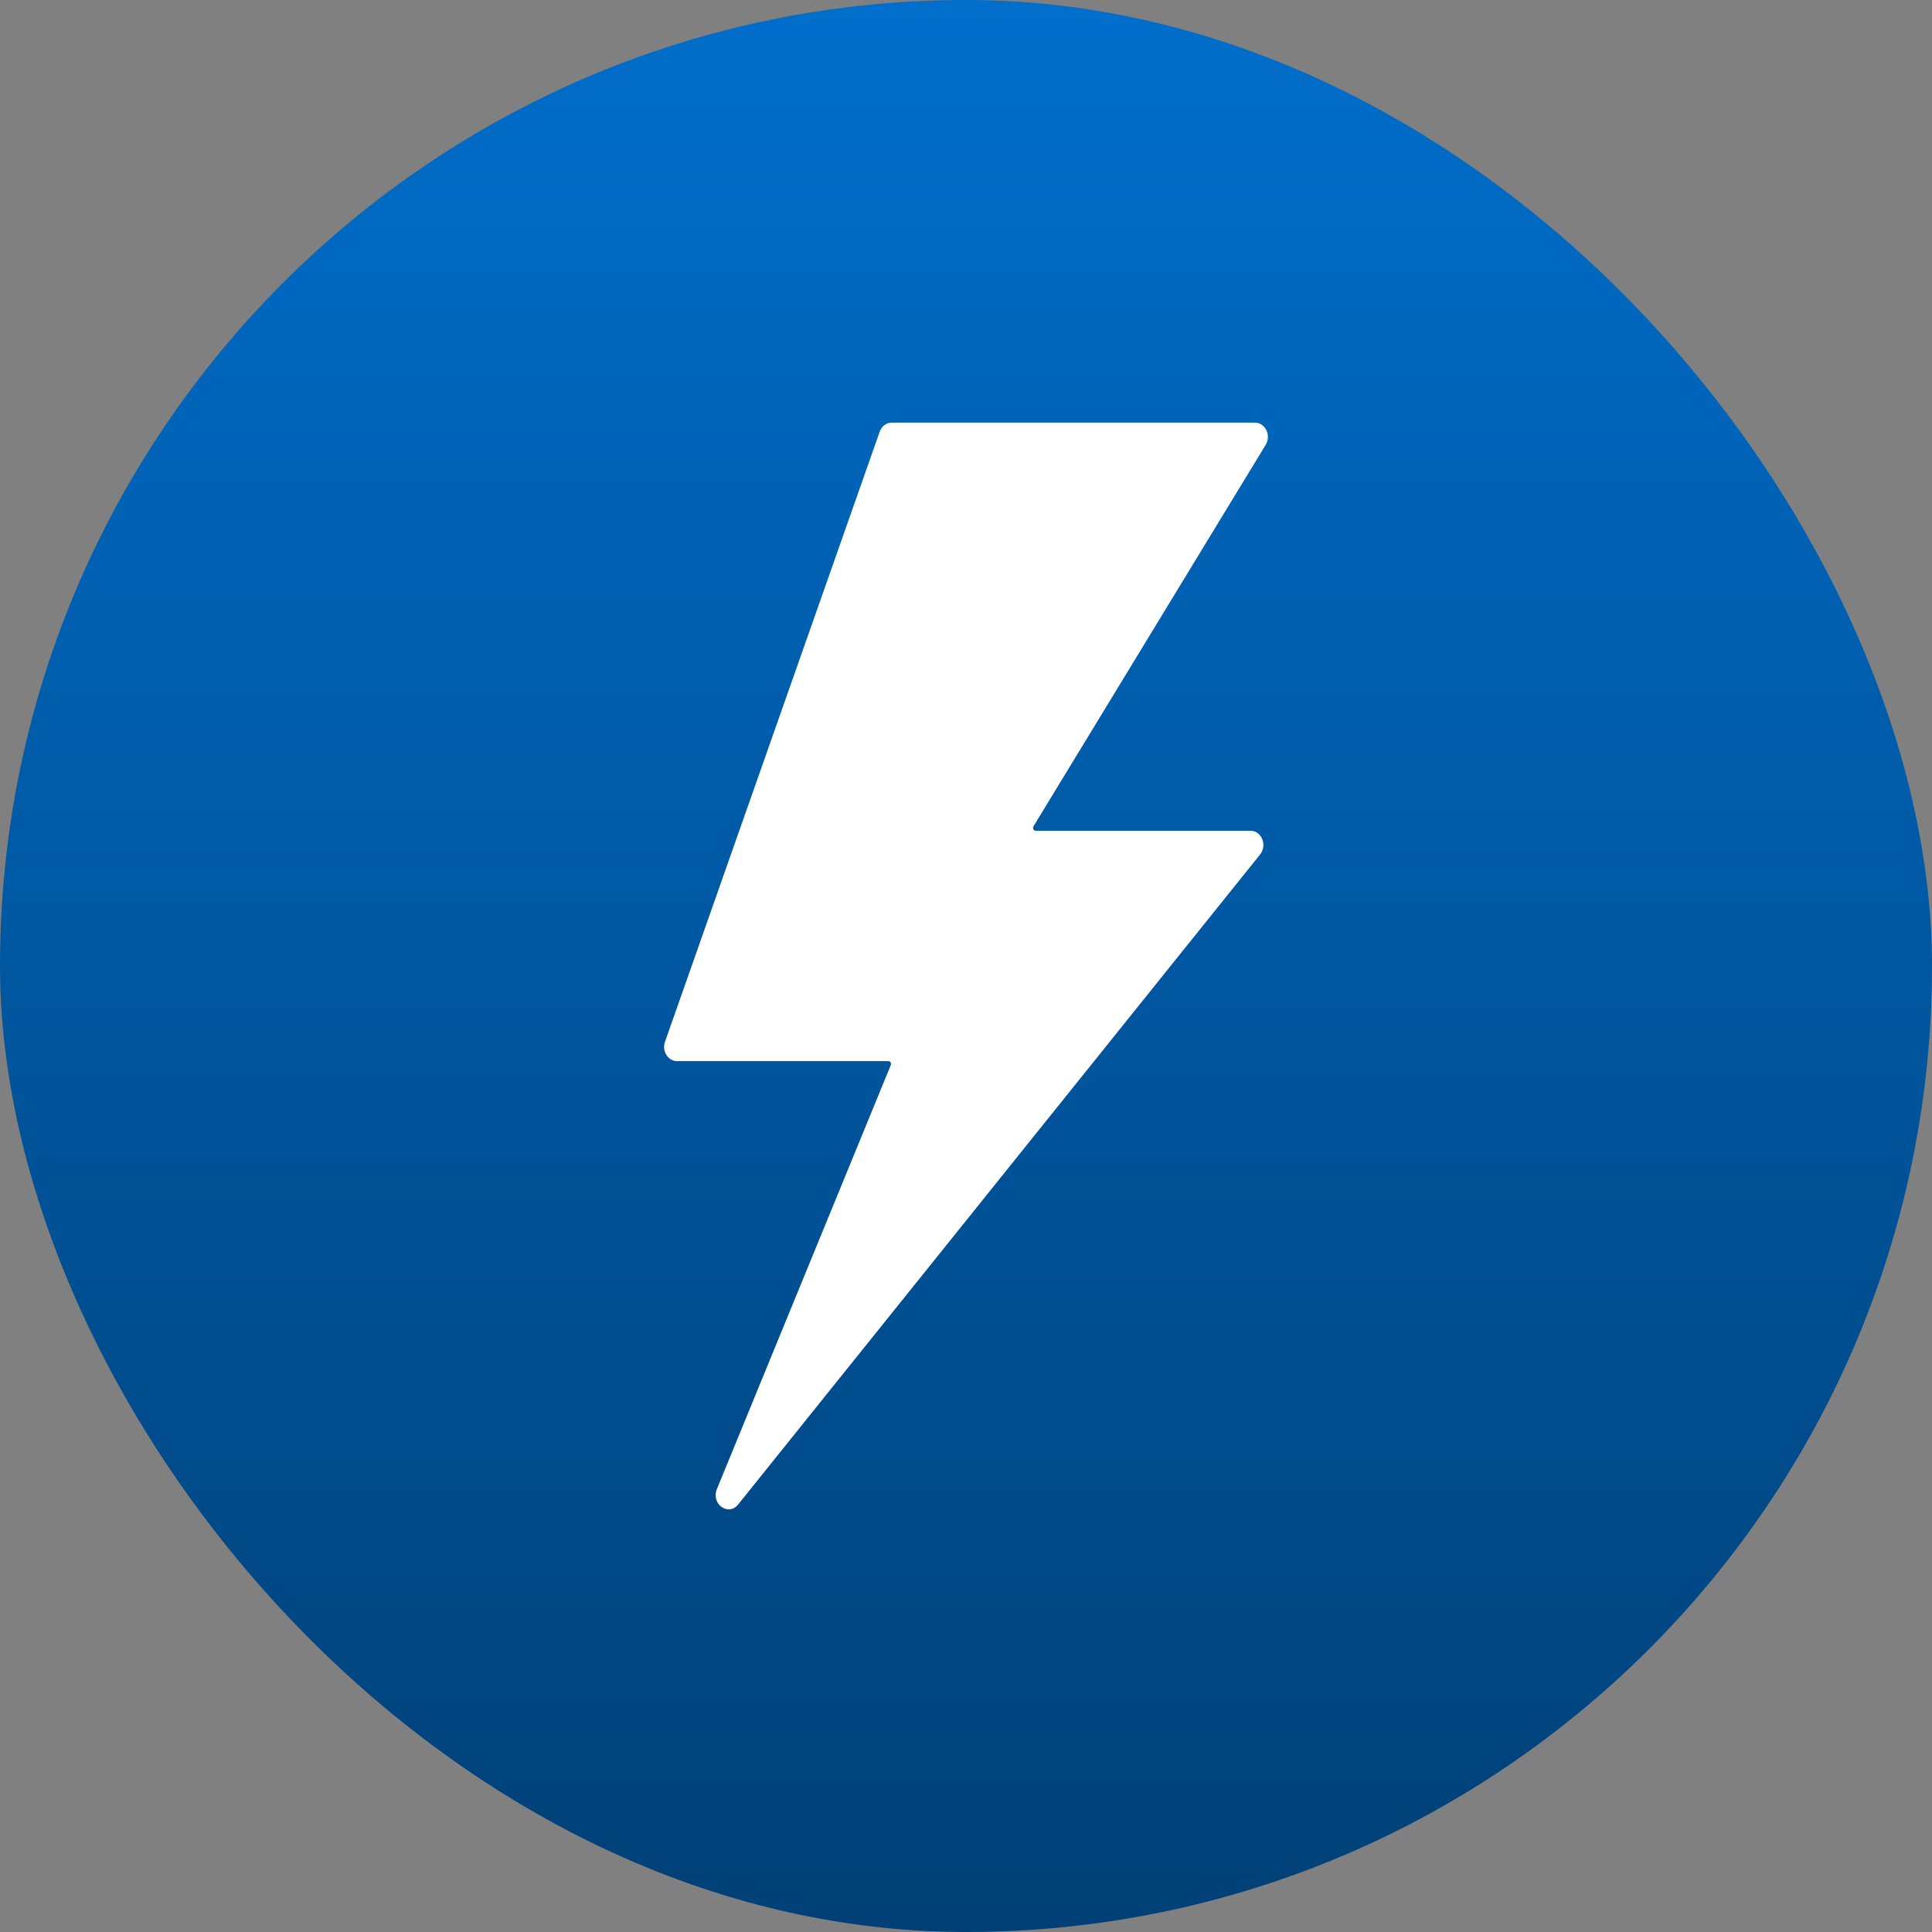
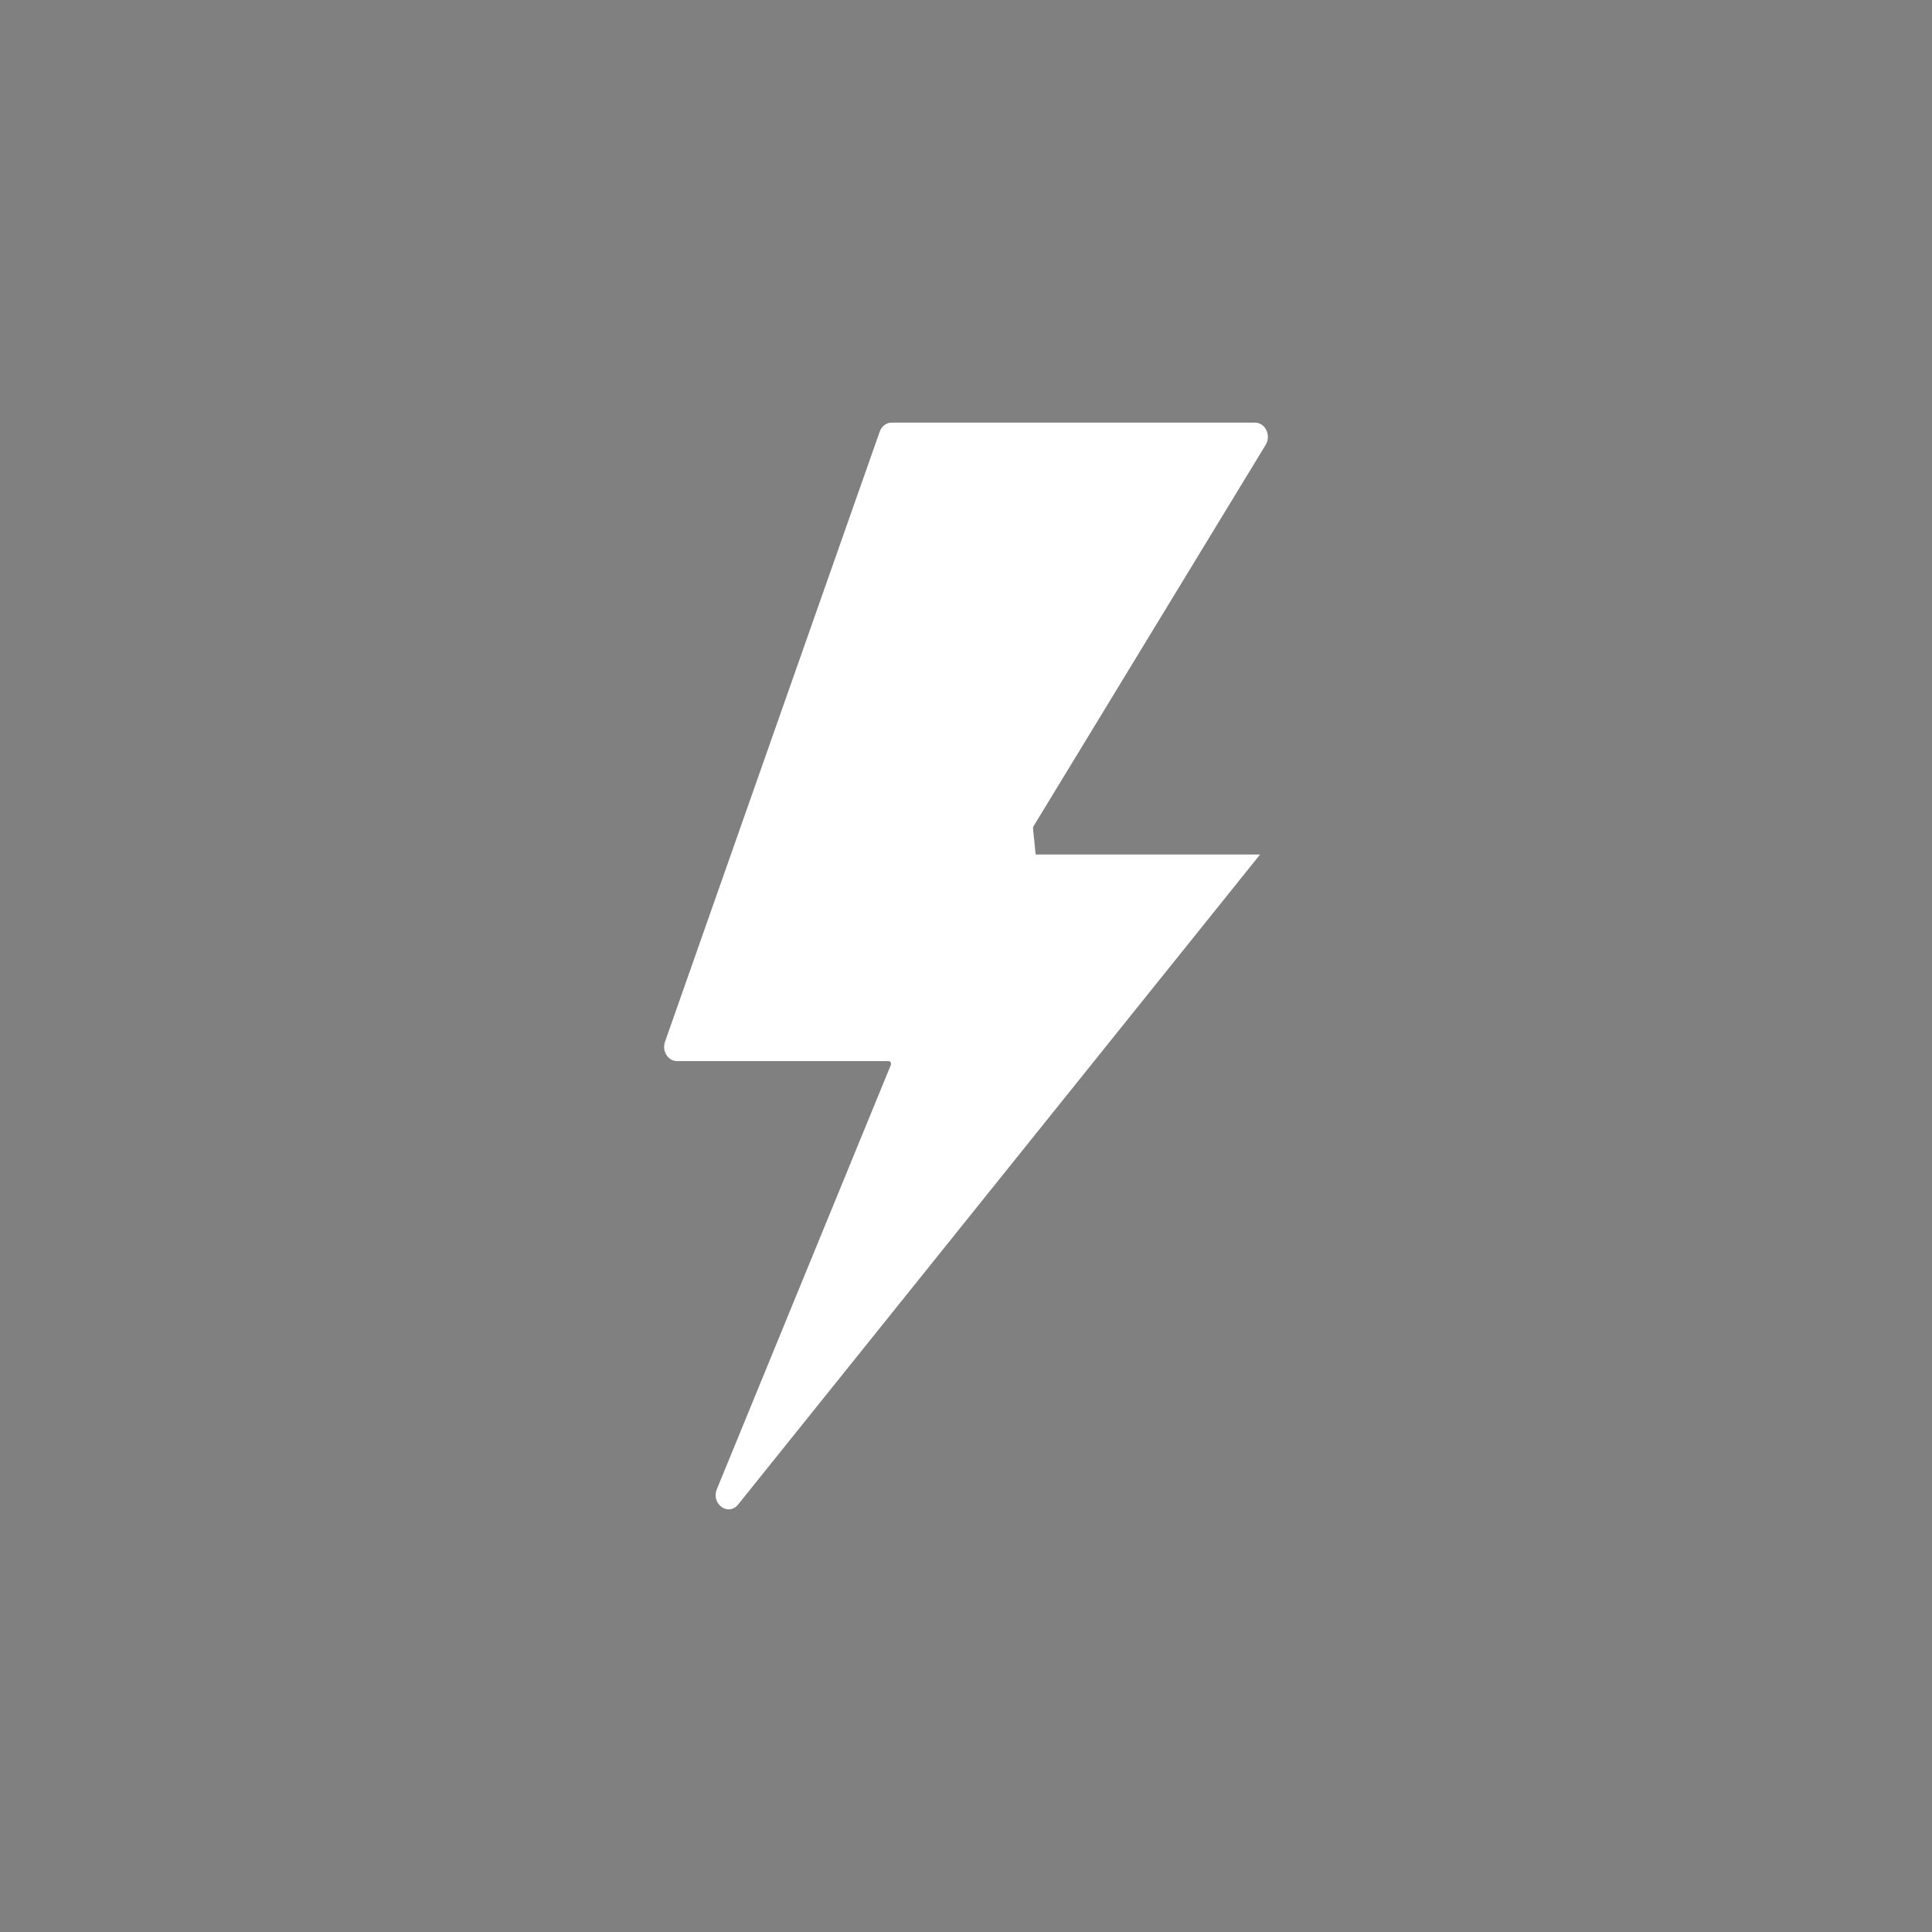
<svg xmlns="http://www.w3.org/2000/svg" width="32" height="32" viewBox="0 0 32 32" fill="none">
  <rect x="0" y="0" width="32" height="32" fill="#808080" stroke="none" />
-   <rect width="32" height="32" rx="16" fill="url(#paint0_linear_72_62108)" />
-   <path d="M14.571 7.149L11.015 17.253C10.96 17.408 11.063 17.575 11.213 17.575H14.716C14.747 17.575 14.767 17.611 14.754 17.642L11.874 24.664C11.773 24.91 12.063 25.121 12.226 24.919L20.871 14.153C20.994 14.001 20.896 13.76 20.713 13.76H17.153C17.119 13.76 17.099 13.717 17.118 13.686L20.963 7.369C21.059 7.212 20.958 7 20.787 7H14.769C14.681 6.999 14.603 7.059 14.571 7.149Z" fill="white" />
+   <path d="M14.571 7.149L11.015 17.253C10.96 17.408 11.063 17.575 11.213 17.575H14.716C14.747 17.575 14.767 17.611 14.754 17.642L11.874 24.664C11.773 24.91 12.063 25.121 12.226 24.919L20.871 14.153H17.153C17.119 13.76 17.099 13.717 17.118 13.686L20.963 7.369C21.059 7.212 20.958 7 20.787 7H14.769C14.681 6.999 14.603 7.059 14.571 7.149Z" fill="white" />
  <defs>
    <linearGradient id="paint0_linear_72_62108" x1="16" y1="0" x2="16" y2="32" gradientUnits="userSpaceOnUse">
      <stop stop-color="#006ECB" />
      <stop offset="1" stop-color="#004076" />
    </linearGradient>
  </defs>
</svg>